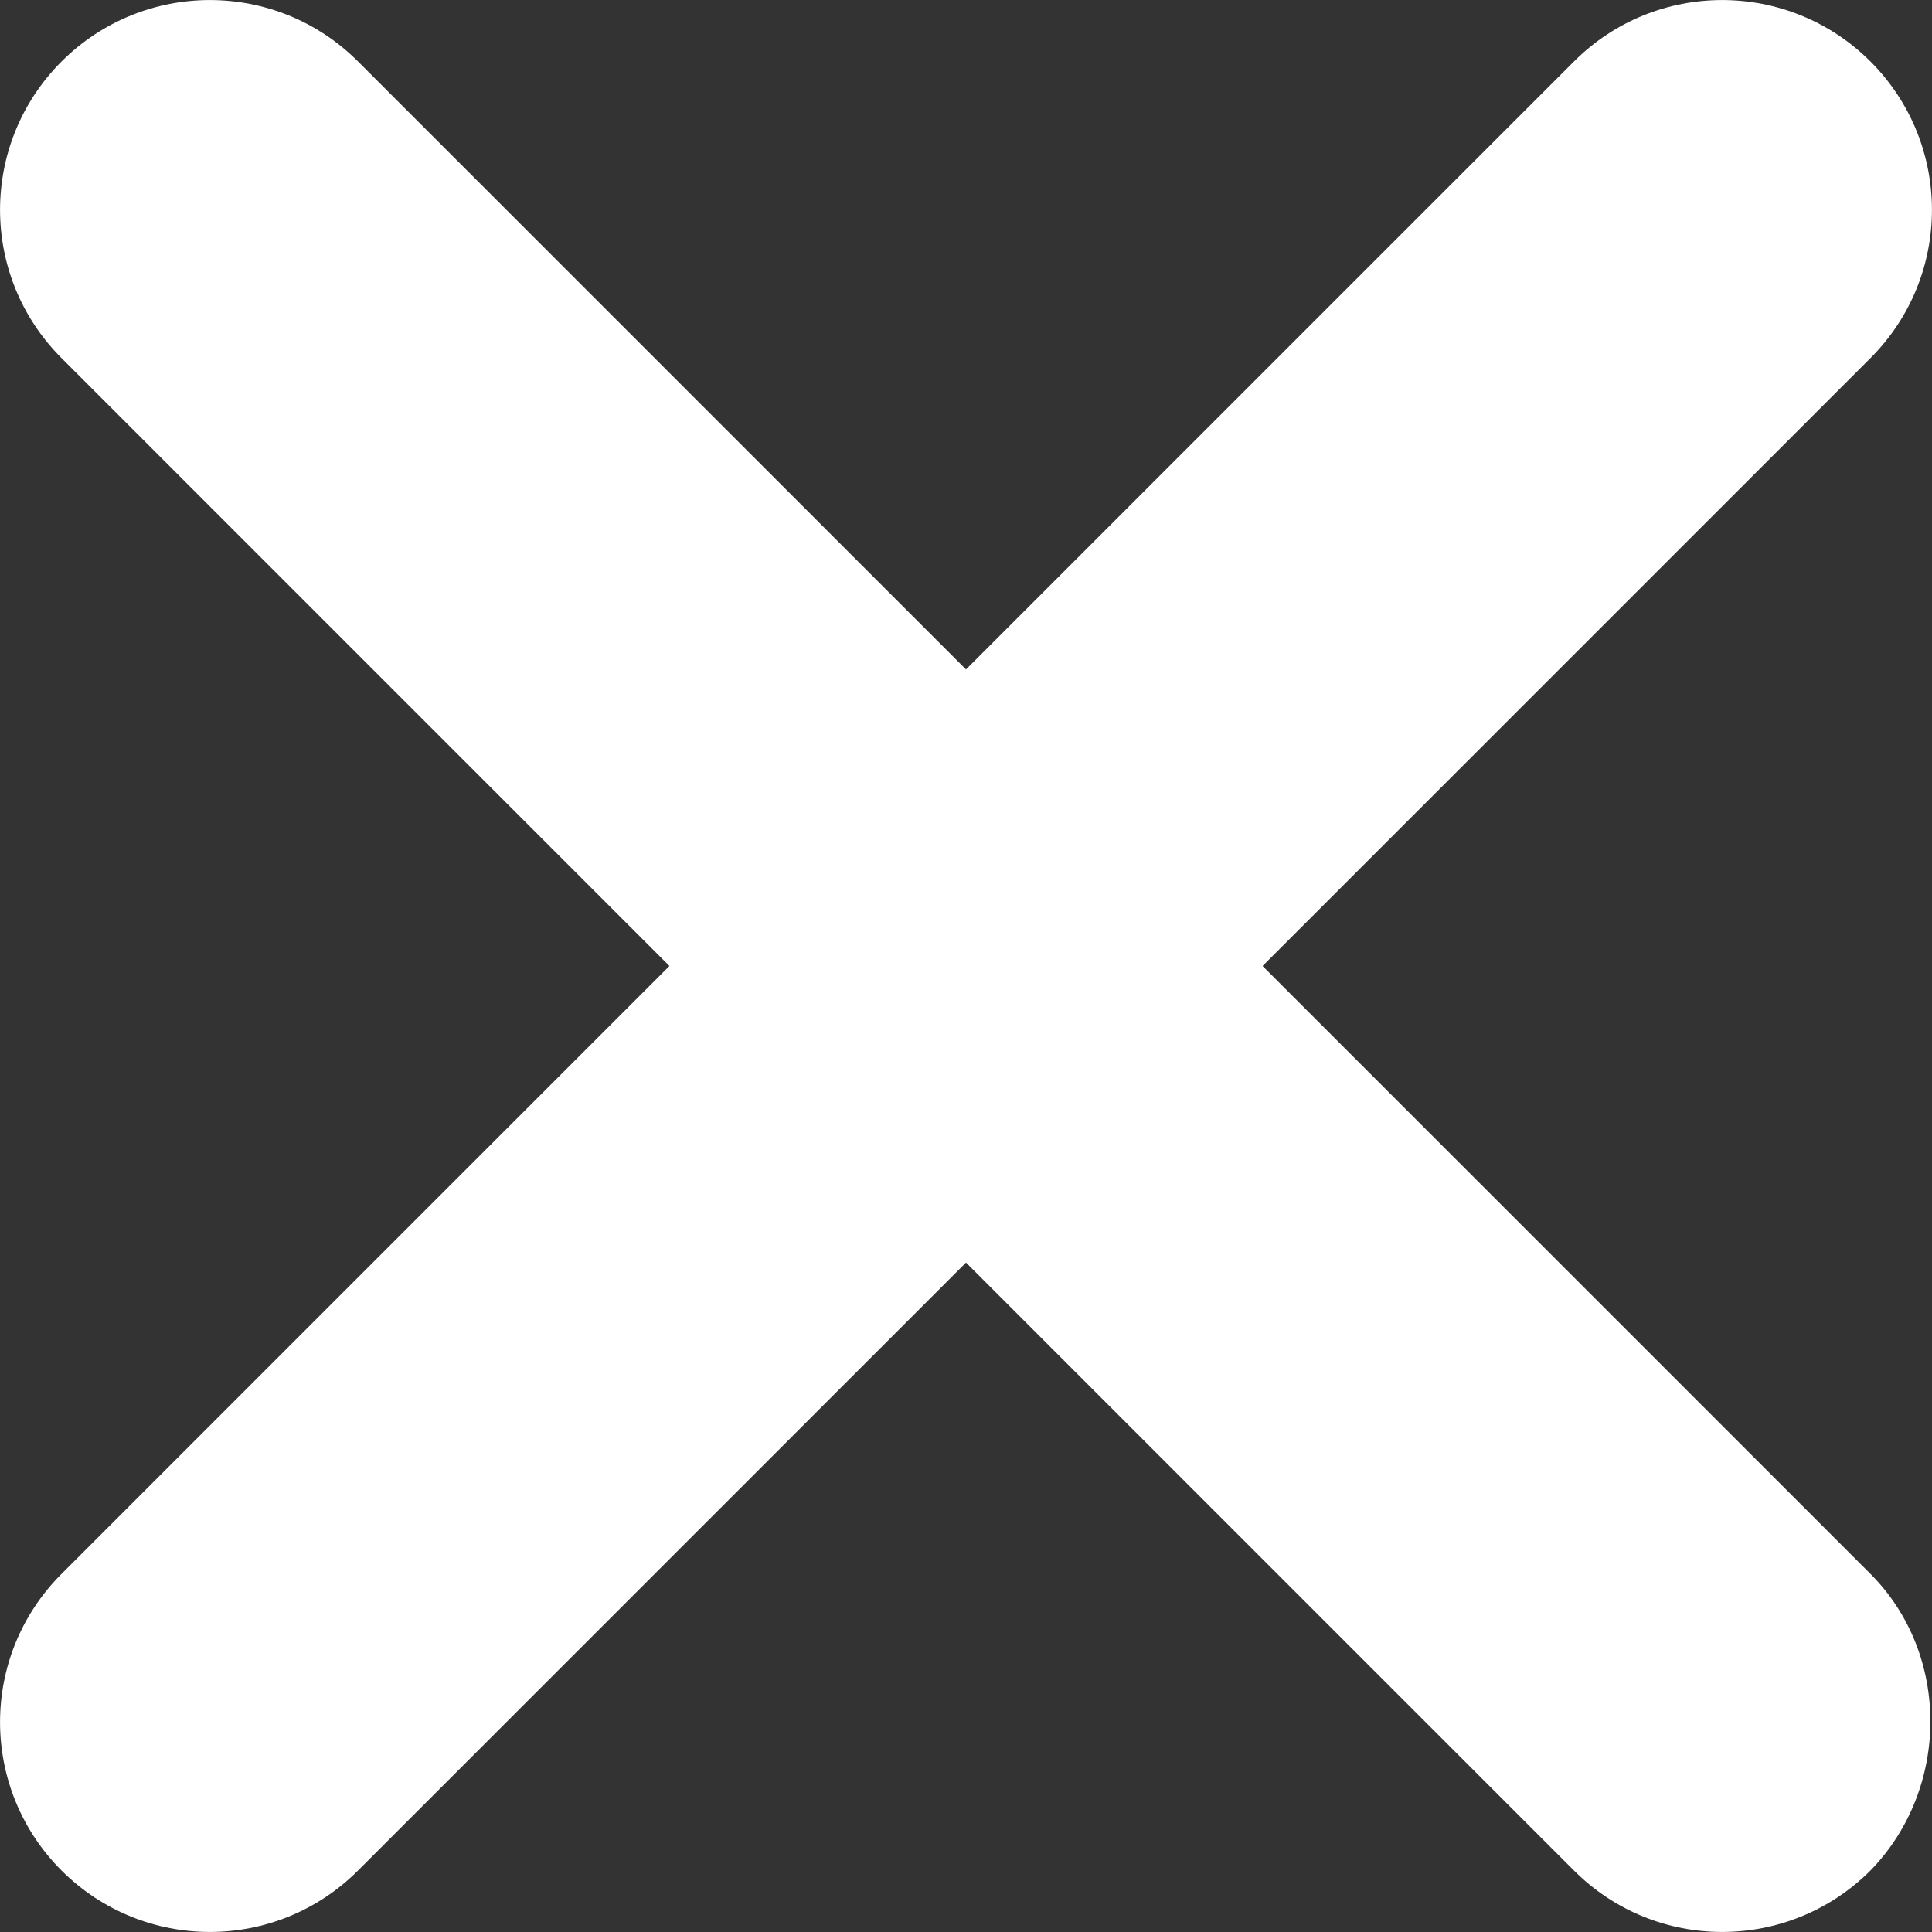
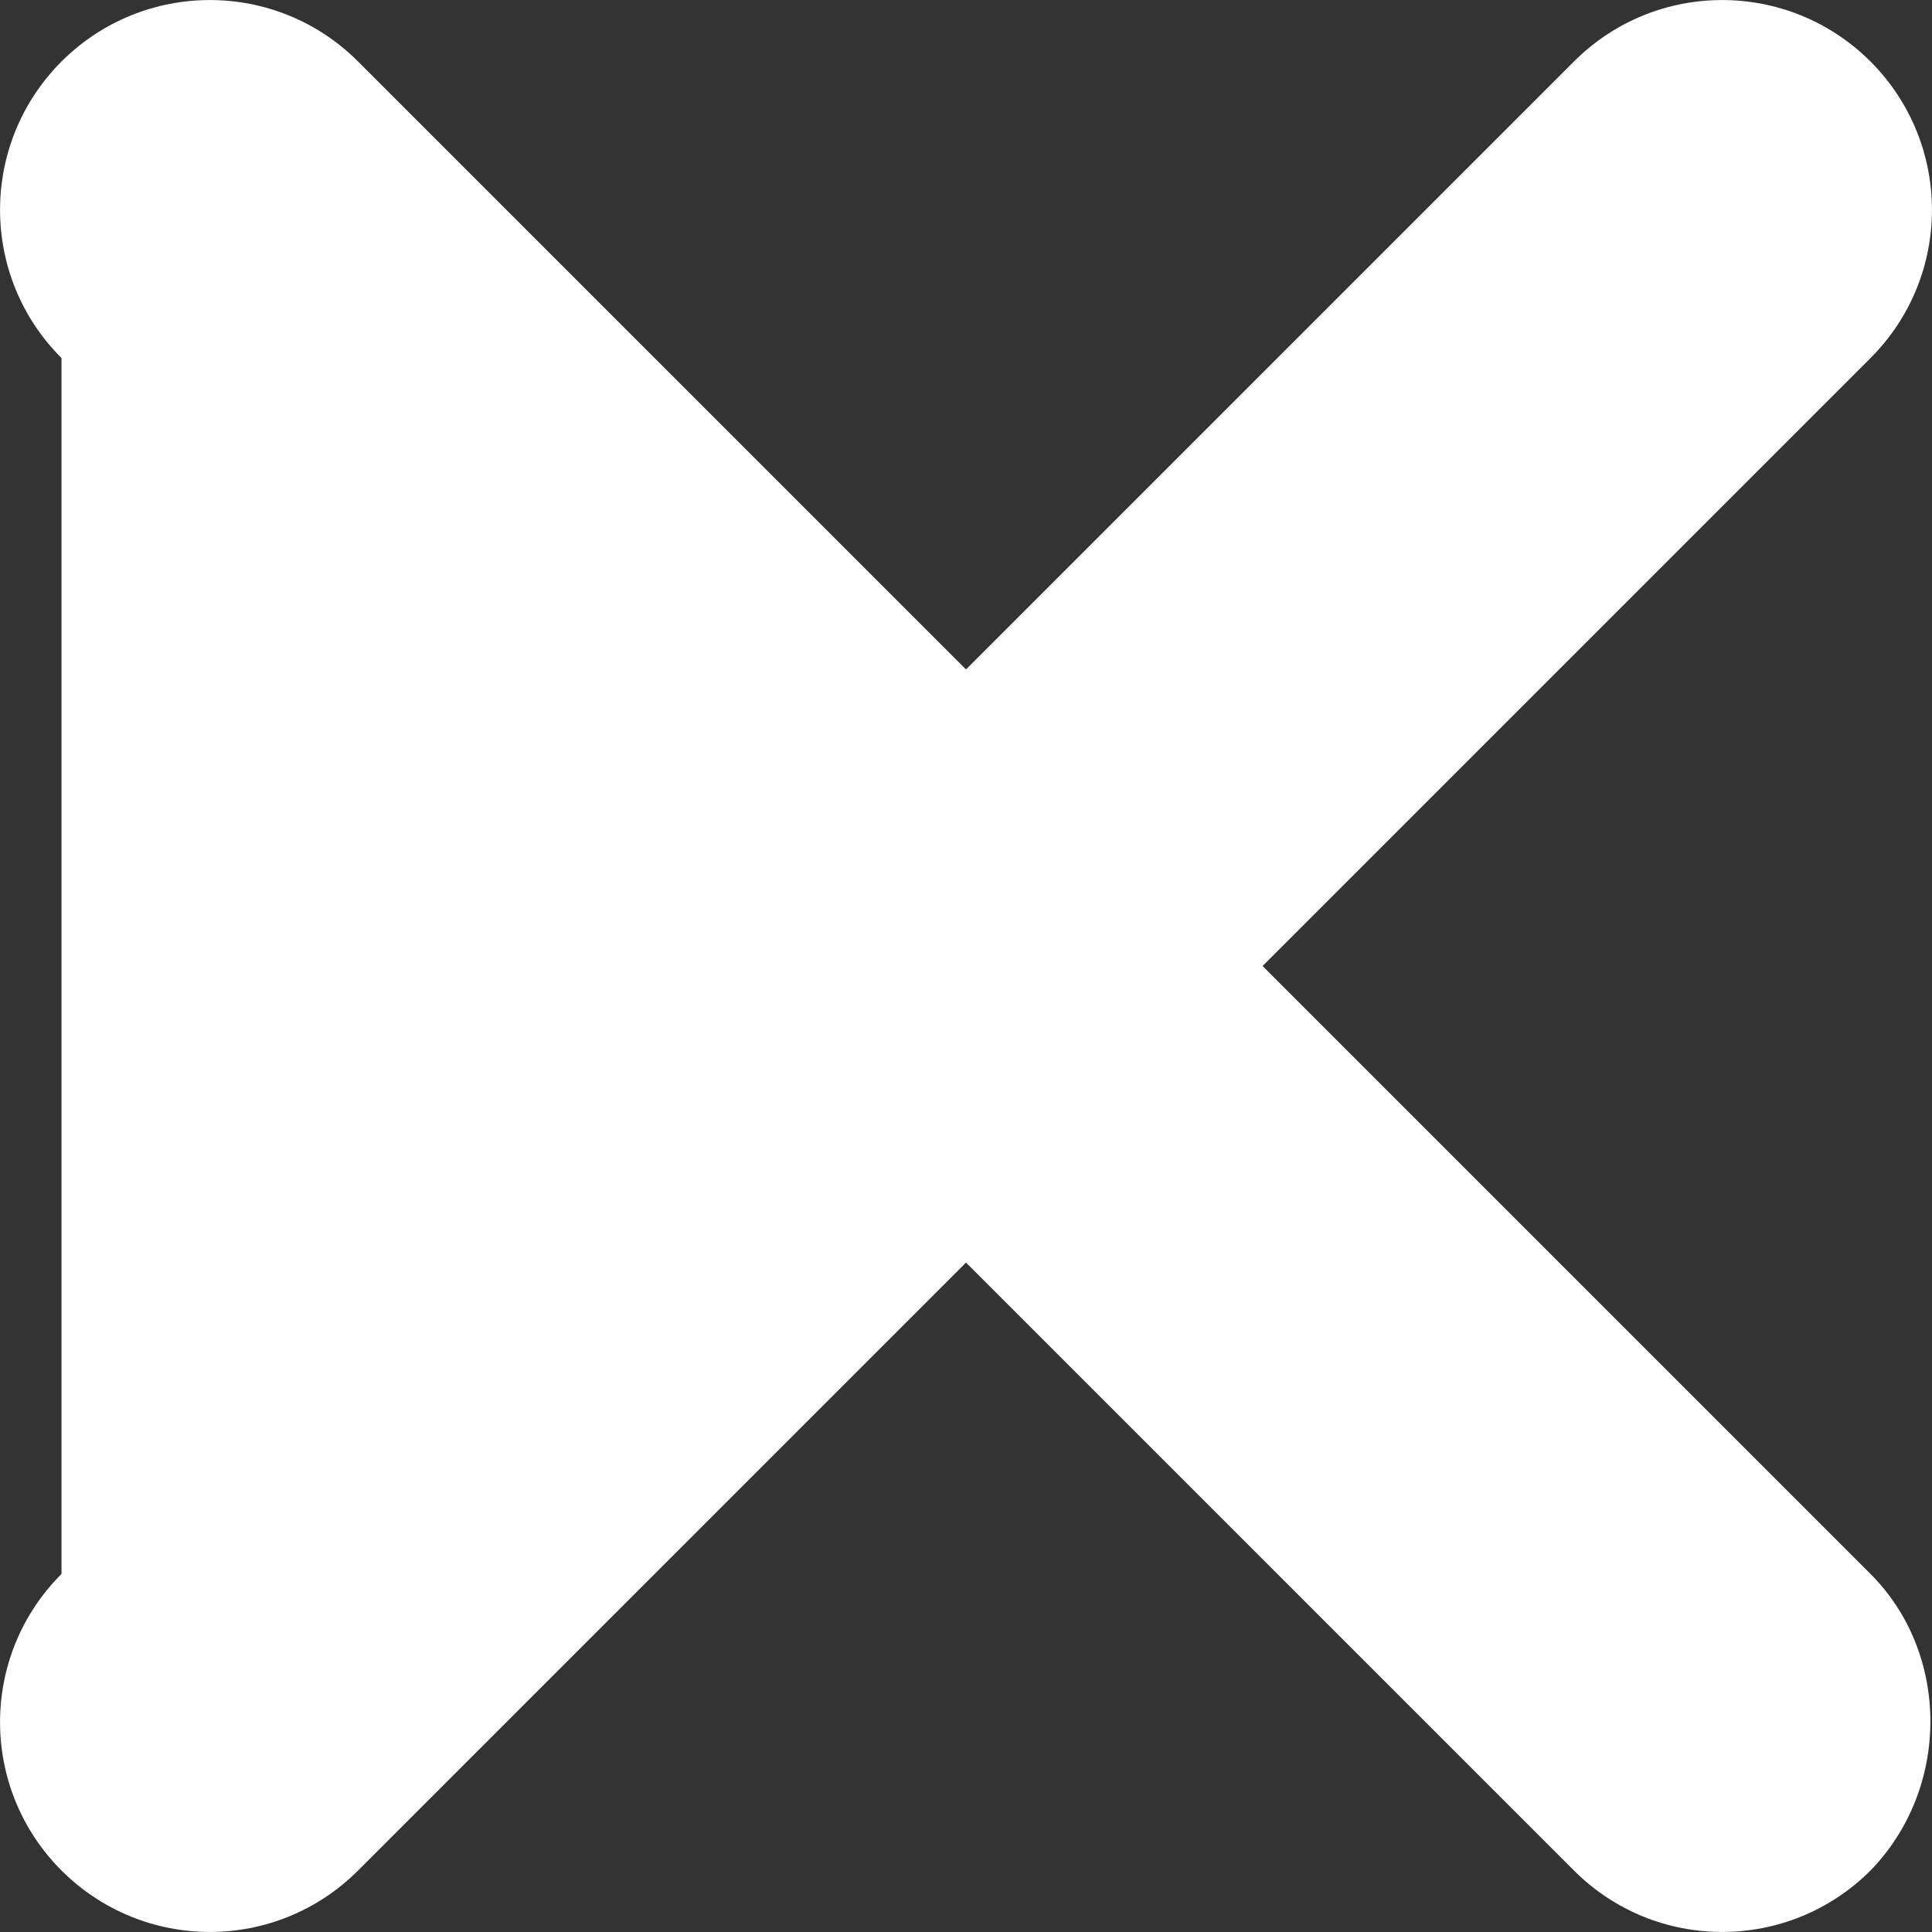
<svg xmlns="http://www.w3.org/2000/svg" width="12" height="12" viewBox="0 0 12 12" fill="none">
  <rect x="0" y="0" width="12" height="12" fill="#333333" stroke="none" />
-   <path d="M11.618 11.618C11.108 12.127 10.285 12.127 9.776 11.618L6 7.842L2.224 11.618C1.715 12.127 0.892 12.127 0.382 11.618C-0.127 11.108 -0.127 10.285 0.382 9.776L4.158 6L0.382 2.224C-0.127 1.715 -0.127 0.892 0.382 0.382C0.892 -0.127 1.715 -0.127 2.224 0.382L6 4.158L9.776 0.382C10.285 -0.127 11.108 -0.127 11.618 0.382C12.127 0.892 12.127 1.715 11.618 2.224L7.842 6L11.618 9.776C12.114 10.272 12.114 11.108 11.618 11.618Z" fill="white" />
+   <path d="M11.618 11.618C11.108 12.127 10.285 12.127 9.776 11.618L6 7.842L2.224 11.618C1.715 12.127 0.892 12.127 0.382 11.618C-0.127 11.108 -0.127 10.285 0.382 9.776L0.382 2.224C-0.127 1.715 -0.127 0.892 0.382 0.382C0.892 -0.127 1.715 -0.127 2.224 0.382L6 4.158L9.776 0.382C10.285 -0.127 11.108 -0.127 11.618 0.382C12.127 0.892 12.127 1.715 11.618 2.224L7.842 6L11.618 9.776C12.114 10.272 12.114 11.108 11.618 11.618Z" fill="white" />
</svg>